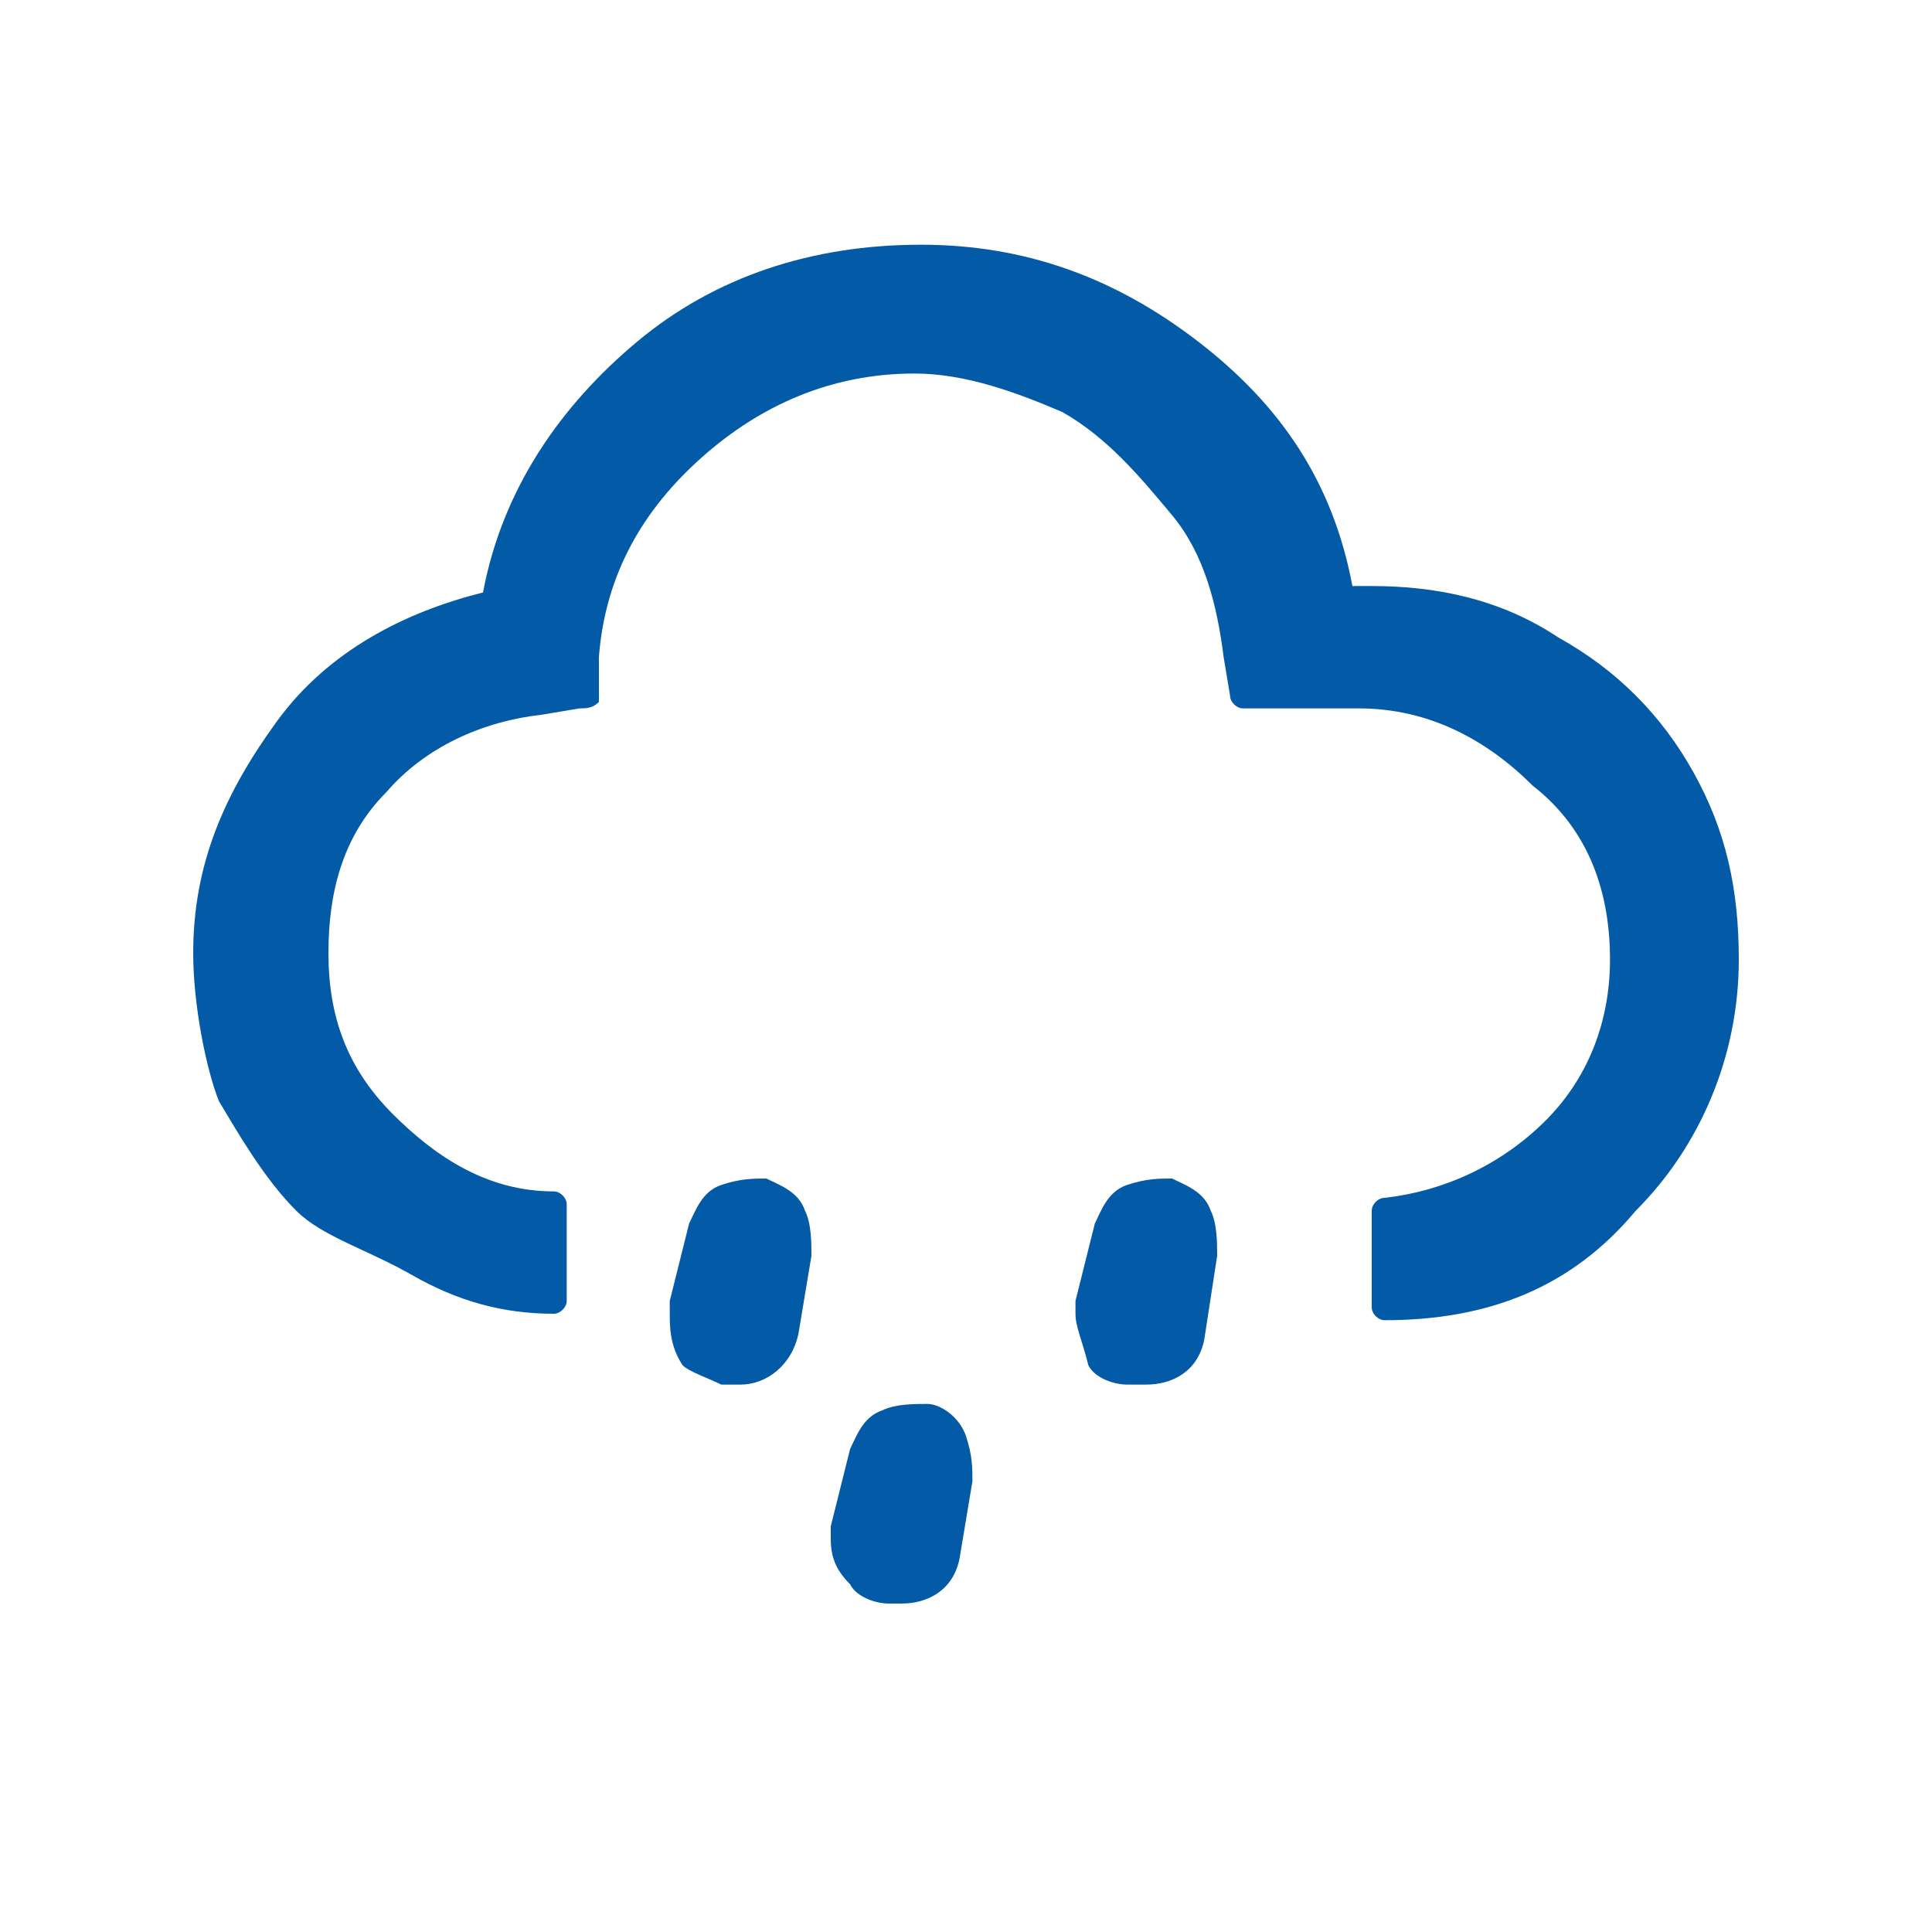
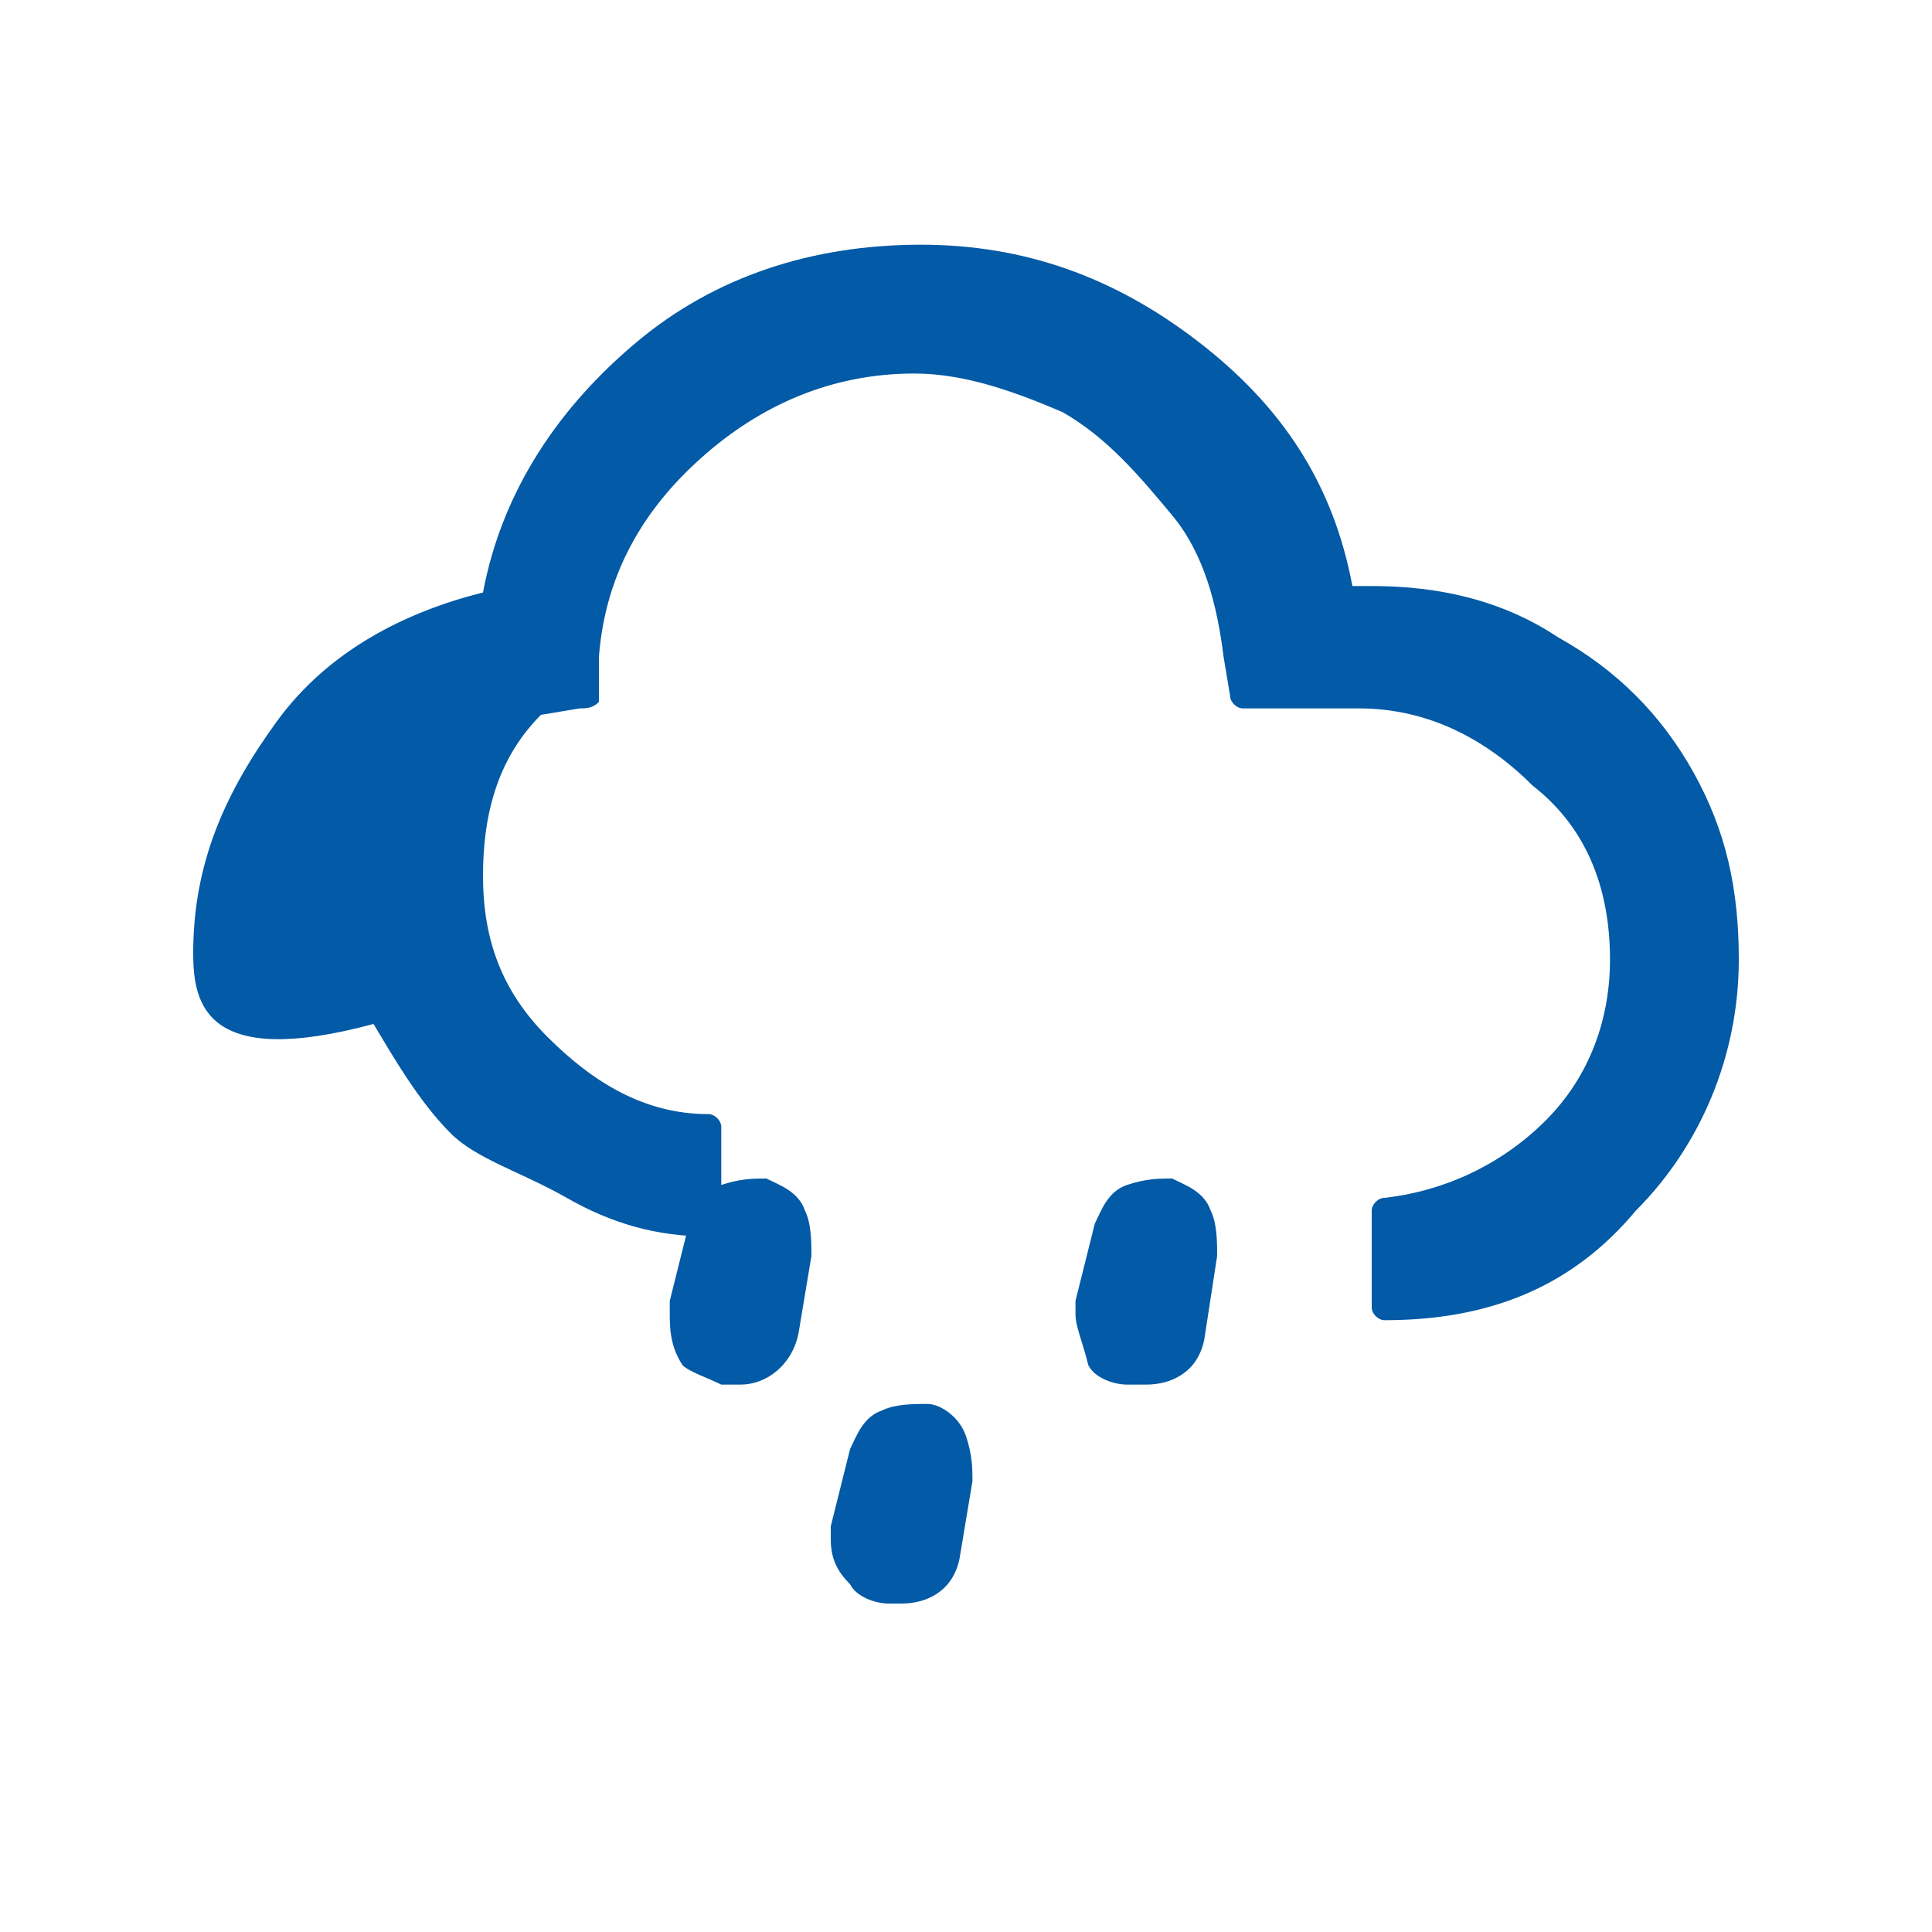
<svg xmlns="http://www.w3.org/2000/svg" version="1.1" id="Layer_1" x="0px" y="0px" viewBox="0 0 30 30" style="enable-background:new 0 0 30 30;" xml:space="preserve">
-   <path style="fill: #035AA6" d="M3,14.8c0-1.4,0.5-2.5,1.3-3.6s2-1.7,3.2-2c0.3-1.6,1.2-2.9,2.4-3.9s2.7-1.5,4.4-1.5c1.6,0,3,0.5,4.3,1.5s2.1,2.2,2.4,3.8  h0.3c1,0,2,0.2,2.9,0.8c0.9,0.5,1.6,1.2,2.1,2.1c0.5,0.9,0.7,1.8,0.7,2.9c0,1.5-0.6,2.9-1.6,3.9c-1,1.2-2.3,1.7-3.9,1.7  c-0.1,0-0.2-0.1-0.2-0.2v-1.5c0-0.1,0.1-0.2,0.2-0.2c0.9-0.1,1.8-0.5,2.5-1.2s1-1.6,1-2.5c0-1-0.3-2-1.2-2.7  c-0.7-0.7-1.6-1.2-2.7-1.2h-1.8c-0.1,0-0.2-0.1-0.2-0.2L19,10.2c-0.1-0.8-0.3-1.6-0.8-2.2s-1-1.2-1.7-1.6c-0.7-0.3-1.5-0.6-2.3-0.6  c-1.3,0-2.4,0.5-3.3,1.3c-0.9,0.8-1.5,1.8-1.6,3.1v0.7C9.2,11,9.1,11,9,11l-0.6,0.1c-0.9,0.1-1.8,0.5-2.4,1.2  c-0.7,0.7-0.9,1.6-0.9,2.5c0,1,0.3,1.8,1,2.5c0.7,0.7,1.5,1.2,2.5,1.2c0.1,0,0.2,0.1,0.2,0.2v1.5c0,0.1-0.1,0.2-0.2,0.2  c-0.8,0-1.5-0.2-2.2-0.6s-1.4-0.6-1.8-1c-0.5-0.5-0.9-1.2-1.2-1.7C3.2,16.6,3,15.6,3,14.8z M10.4,20.4v-0.1v-0.1l0.3-1.2  c0.1-0.2,0.2-0.5,0.5-0.6s0.5-0.1,0.7-0.1c0.2,0.1,0.5,0.2,0.6,0.5c0.1,0.2,0.1,0.5,0.1,0.7l-0.2,1.2c-0.1,0.5-0.5,0.8-0.9,0.8h-0.1  h-0.1h-0.1c-0.2-0.1-0.5-0.2-0.6-0.3C10.4,20.9,10.4,20.6,10.4,20.4z M12.9,23.9v-0.1v-0.1l0.3-1.2c0.1-0.2,0.2-0.5,0.5-0.6  c0.2-0.1,0.5-0.1,0.7-0.1s0.5,0.2,0.6,0.5s0.1,0.5,0.1,0.7l-0.2,1.2c-0.1,0.5-0.5,0.7-0.9,0.7c-0.1,0-0.1,0-0.2,0  c-0.2,0-0.5-0.1-0.6-0.3C13,24.4,12.9,24.2,12.9,23.9z M16.7,20.4c0-0.1,0-0.1,0-0.2l0.3-1.2c0.1-0.2,0.2-0.5,0.5-0.6  s0.5-0.1,0.7-0.1c0.2,0.1,0.5,0.2,0.6,0.5c0.1,0.2,0.1,0.5,0.1,0.7l-0.2,1.3c-0.1,0.5-0.5,0.7-0.9,0.7c-0.1,0-0.2,0-0.3,0  c-0.2,0-0.5-0.1-0.6-0.3C16.8,20.8,16.7,20.6,16.7,20.4z" />
+   <path style="fill: #035AA6" d="M3,14.8c0-1.4,0.5-2.5,1.3-3.6s2-1.7,3.2-2c0.3-1.6,1.2-2.9,2.4-3.9s2.7-1.5,4.4-1.5c1.6,0,3,0.5,4.3,1.5s2.1,2.2,2.4,3.8  h0.3c1,0,2,0.2,2.9,0.8c0.9,0.5,1.6,1.2,2.1,2.1c0.5,0.9,0.7,1.8,0.7,2.9c0,1.5-0.6,2.9-1.6,3.9c-1,1.2-2.3,1.7-3.9,1.7  c-0.1,0-0.2-0.1-0.2-0.2v-1.5c0-0.1,0.1-0.2,0.2-0.2c0.9-0.1,1.8-0.5,2.5-1.2s1-1.6,1-2.5c0-1-0.3-2-1.2-2.7  c-0.7-0.7-1.6-1.2-2.7-1.2h-1.8c-0.1,0-0.2-0.1-0.2-0.2L19,10.2c-0.1-0.8-0.3-1.6-0.8-2.2s-1-1.2-1.7-1.6c-0.7-0.3-1.5-0.6-2.3-0.6  c-1.3,0-2.4,0.5-3.3,1.3c-0.9,0.8-1.5,1.8-1.6,3.1v0.7C9.2,11,9.1,11,9,11l-0.6,0.1c-0.7,0.7-0.9,1.6-0.9,2.5c0,1,0.3,1.8,1,2.5c0.7,0.7,1.5,1.2,2.5,1.2c0.1,0,0.2,0.1,0.2,0.2v1.5c0,0.1-0.1,0.2-0.2,0.2  c-0.8,0-1.5-0.2-2.2-0.6s-1.4-0.6-1.8-1c-0.5-0.5-0.9-1.2-1.2-1.7C3.2,16.6,3,15.6,3,14.8z M10.4,20.4v-0.1v-0.1l0.3-1.2  c0.1-0.2,0.2-0.5,0.5-0.6s0.5-0.1,0.7-0.1c0.2,0.1,0.5,0.2,0.6,0.5c0.1,0.2,0.1,0.5,0.1,0.7l-0.2,1.2c-0.1,0.5-0.5,0.8-0.9,0.8h-0.1  h-0.1h-0.1c-0.2-0.1-0.5-0.2-0.6-0.3C10.4,20.9,10.4,20.6,10.4,20.4z M12.9,23.9v-0.1v-0.1l0.3-1.2c0.1-0.2,0.2-0.5,0.5-0.6  c0.2-0.1,0.5-0.1,0.7-0.1s0.5,0.2,0.6,0.5s0.1,0.5,0.1,0.7l-0.2,1.2c-0.1,0.5-0.5,0.7-0.9,0.7c-0.1,0-0.1,0-0.2,0  c-0.2,0-0.5-0.1-0.6-0.3C13,24.4,12.9,24.2,12.9,23.9z M16.7,20.4c0-0.1,0-0.1,0-0.2l0.3-1.2c0.1-0.2,0.2-0.5,0.5-0.6  s0.5-0.1,0.7-0.1c0.2,0.1,0.5,0.2,0.6,0.5c0.1,0.2,0.1,0.5,0.1,0.7l-0.2,1.3c-0.1,0.5-0.5,0.7-0.9,0.7c-0.1,0-0.2,0-0.3,0  c-0.2,0-0.5-0.1-0.6-0.3C16.8,20.8,16.7,20.6,16.7,20.4z" />
</svg>